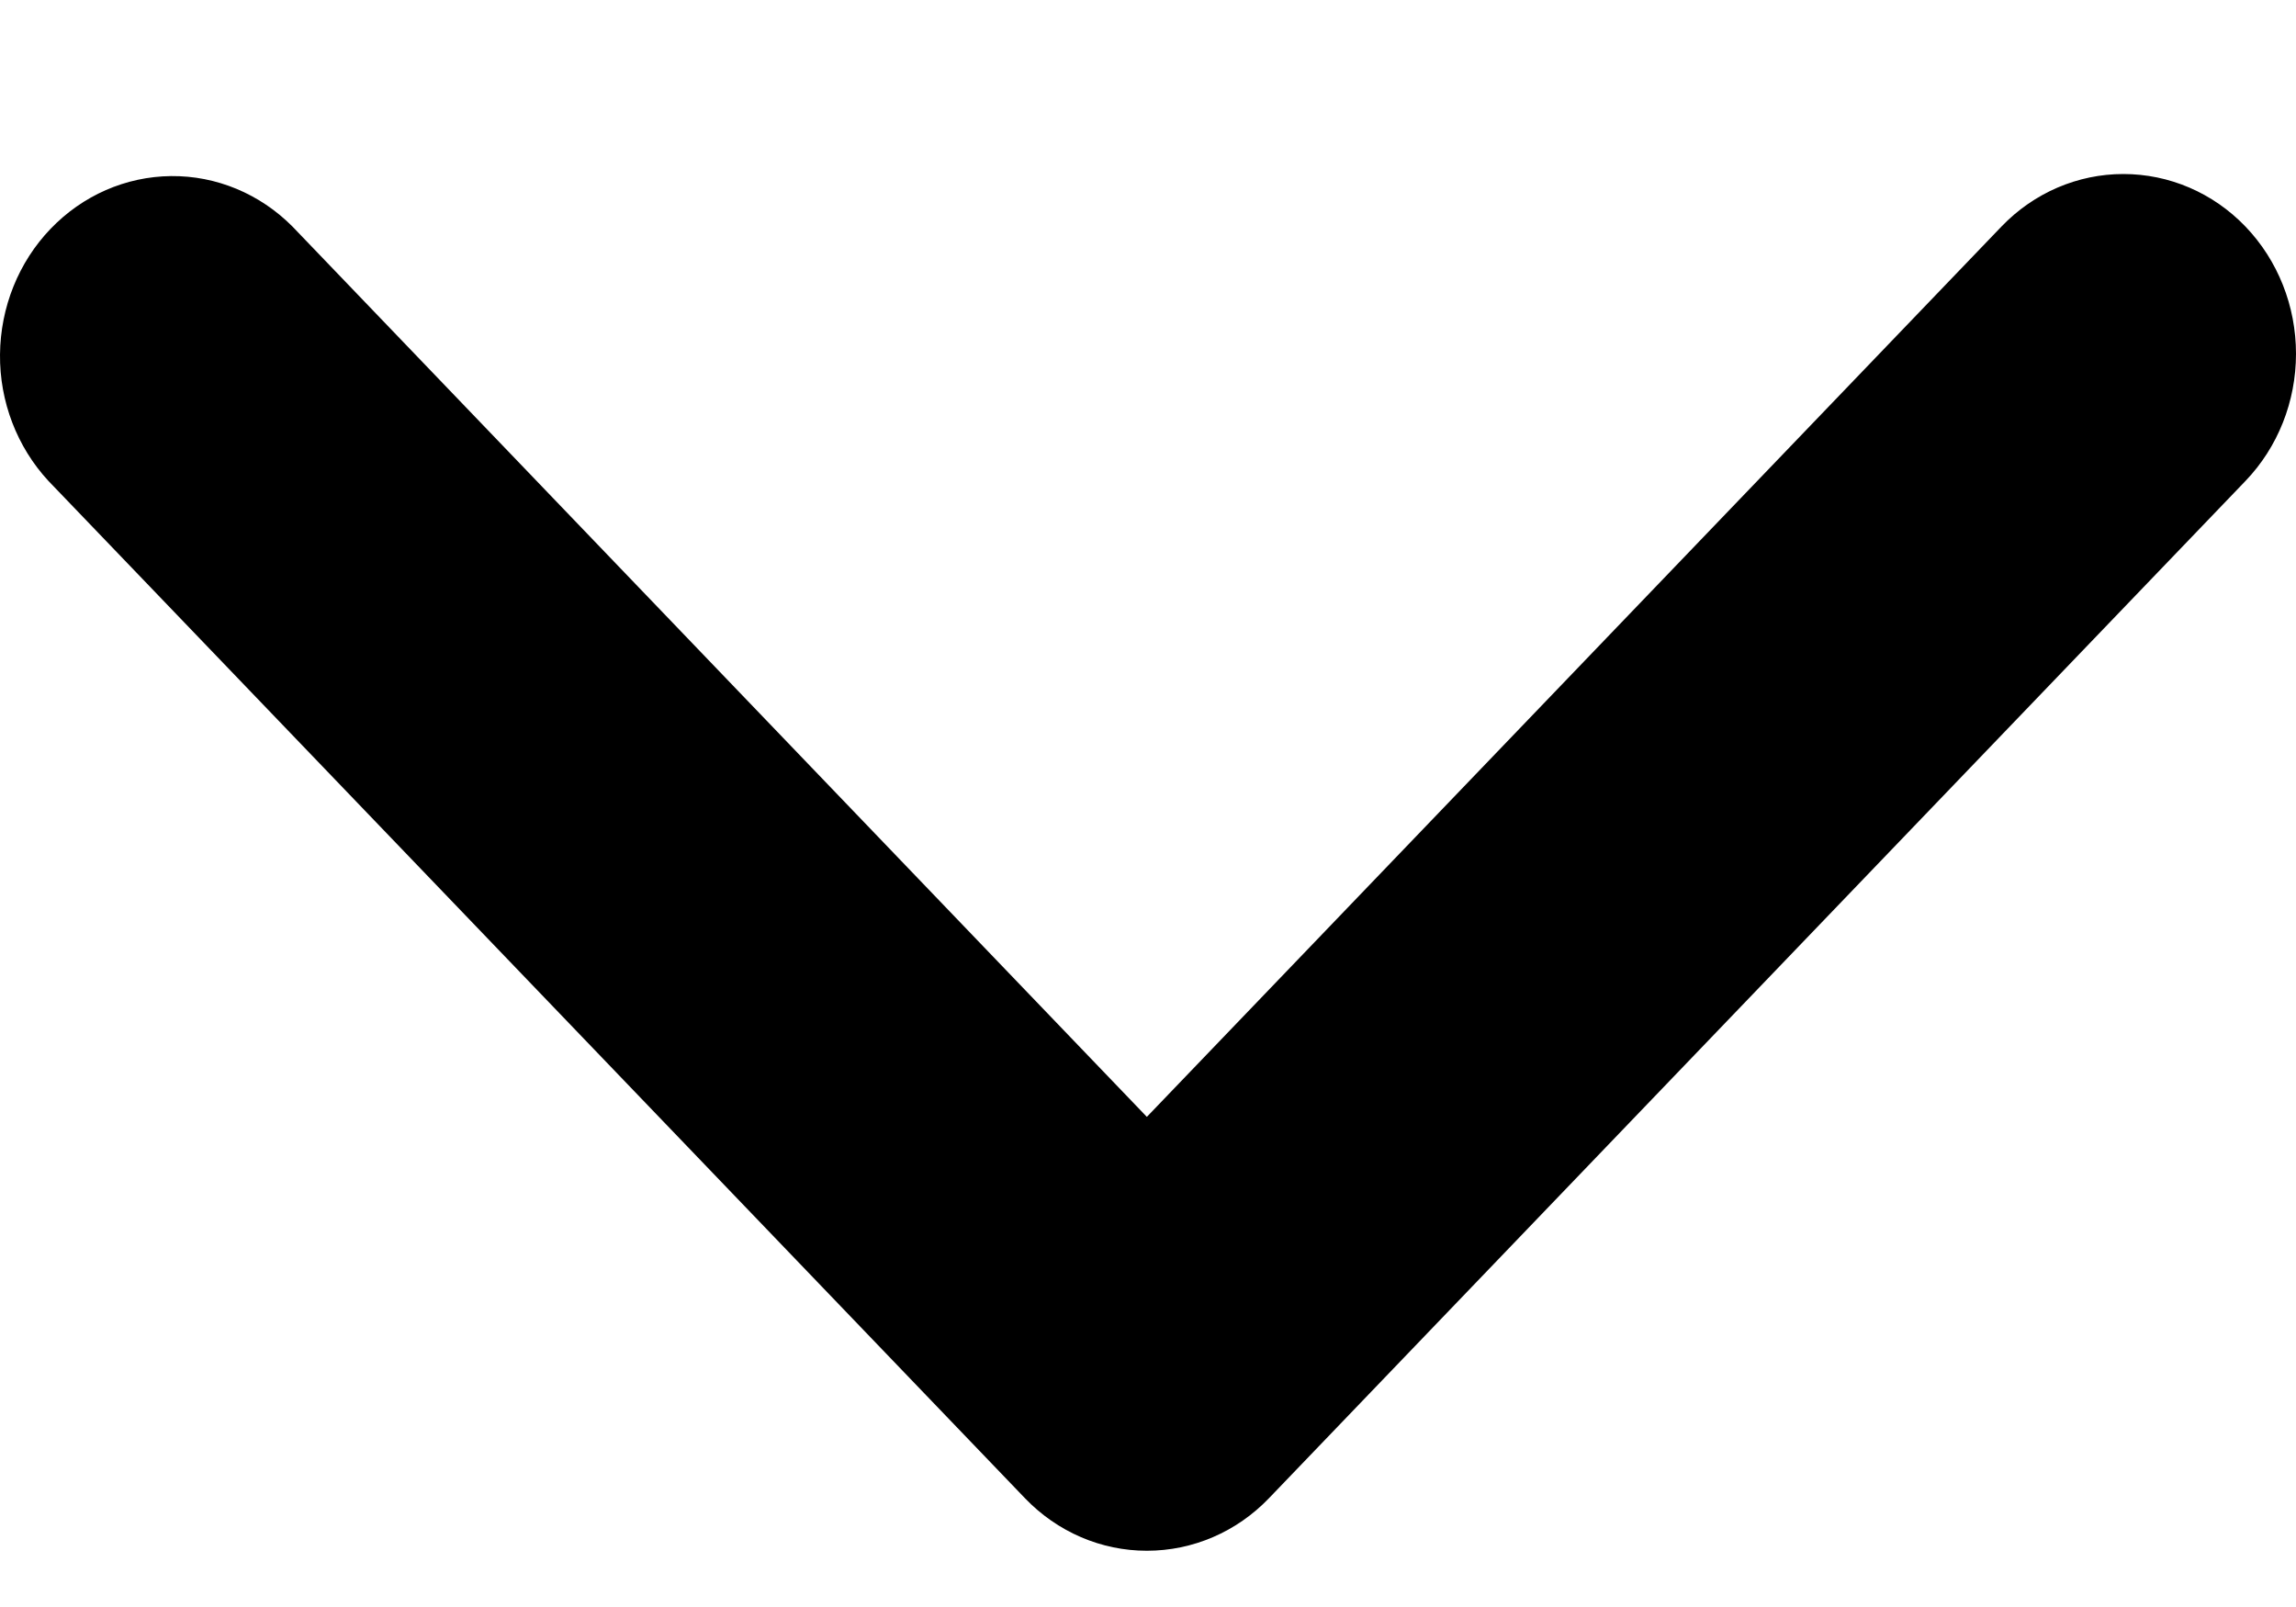
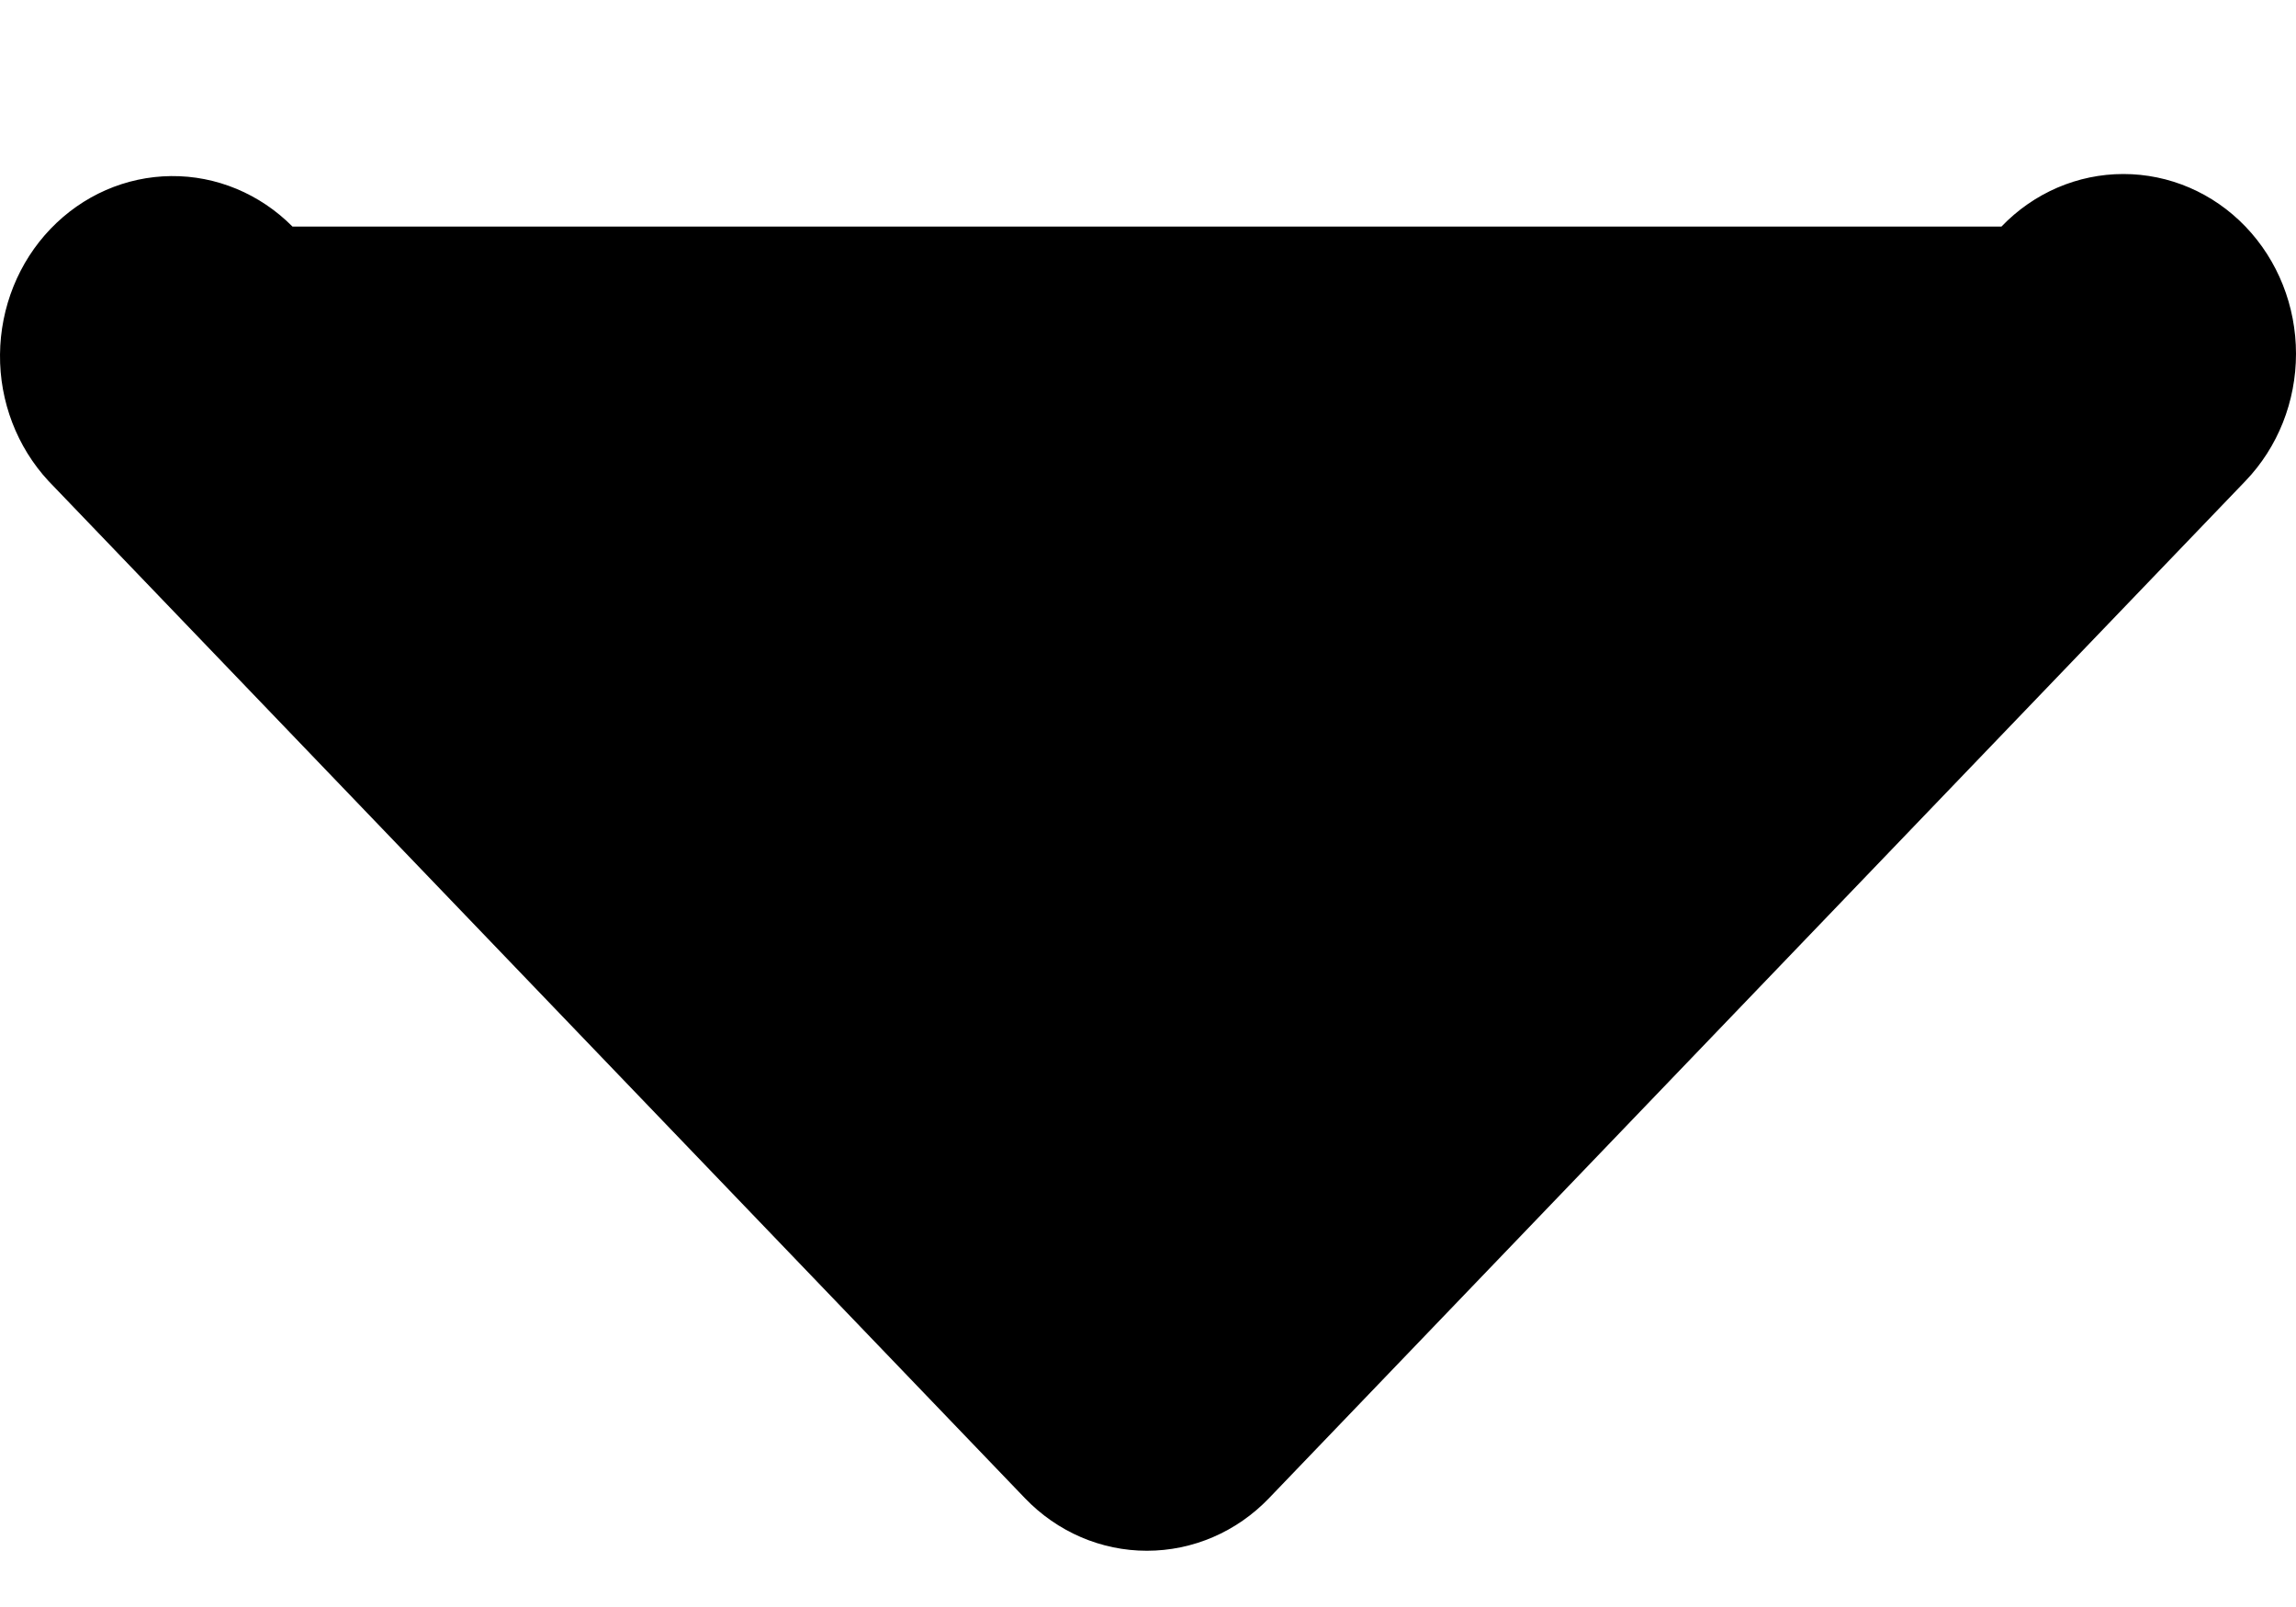
<svg xmlns="http://www.w3.org/2000/svg" width="10" height="7" viewBox="0 0 10 7" fill="none">
-   <path d="M9.78 0.987C9.639 0.84 9.448 0.758 9.248 0.758C9.049 0.758 8.858 0.84 8.717 0.987L4.995 4.865L1.274 0.987C1.132 0.844 0.942 0.765 0.745 0.767C0.548 0.769 0.36 0.851 0.22 0.997C0.081 1.142 0.002 1.338 2.81124e-05 1.544C-0.002 1.749 0.074 1.947 0.211 2.095L4.464 6.526C4.605 6.673 4.796 6.755 4.995 6.755C5.195 6.755 5.386 6.673 5.527 6.526L9.78 2.095C9.921 1.948 10 1.749 10 1.541C10 1.333 9.921 1.134 9.78 0.987Z" fill="black" />
+   <path d="M9.78 0.987C9.639 0.84 9.448 0.758 9.248 0.758C9.049 0.758 8.858 0.84 8.717 0.987L1.274 0.987C1.132 0.844 0.942 0.765 0.745 0.767C0.548 0.769 0.36 0.851 0.22 0.997C0.081 1.142 0.002 1.338 2.81124e-05 1.544C-0.002 1.749 0.074 1.947 0.211 2.095L4.464 6.526C4.605 6.673 4.796 6.755 4.995 6.755C5.195 6.755 5.386 6.673 5.527 6.526L9.78 2.095C9.921 1.948 10 1.749 10 1.541C10 1.333 9.921 1.134 9.78 0.987Z" fill="black" />
</svg>